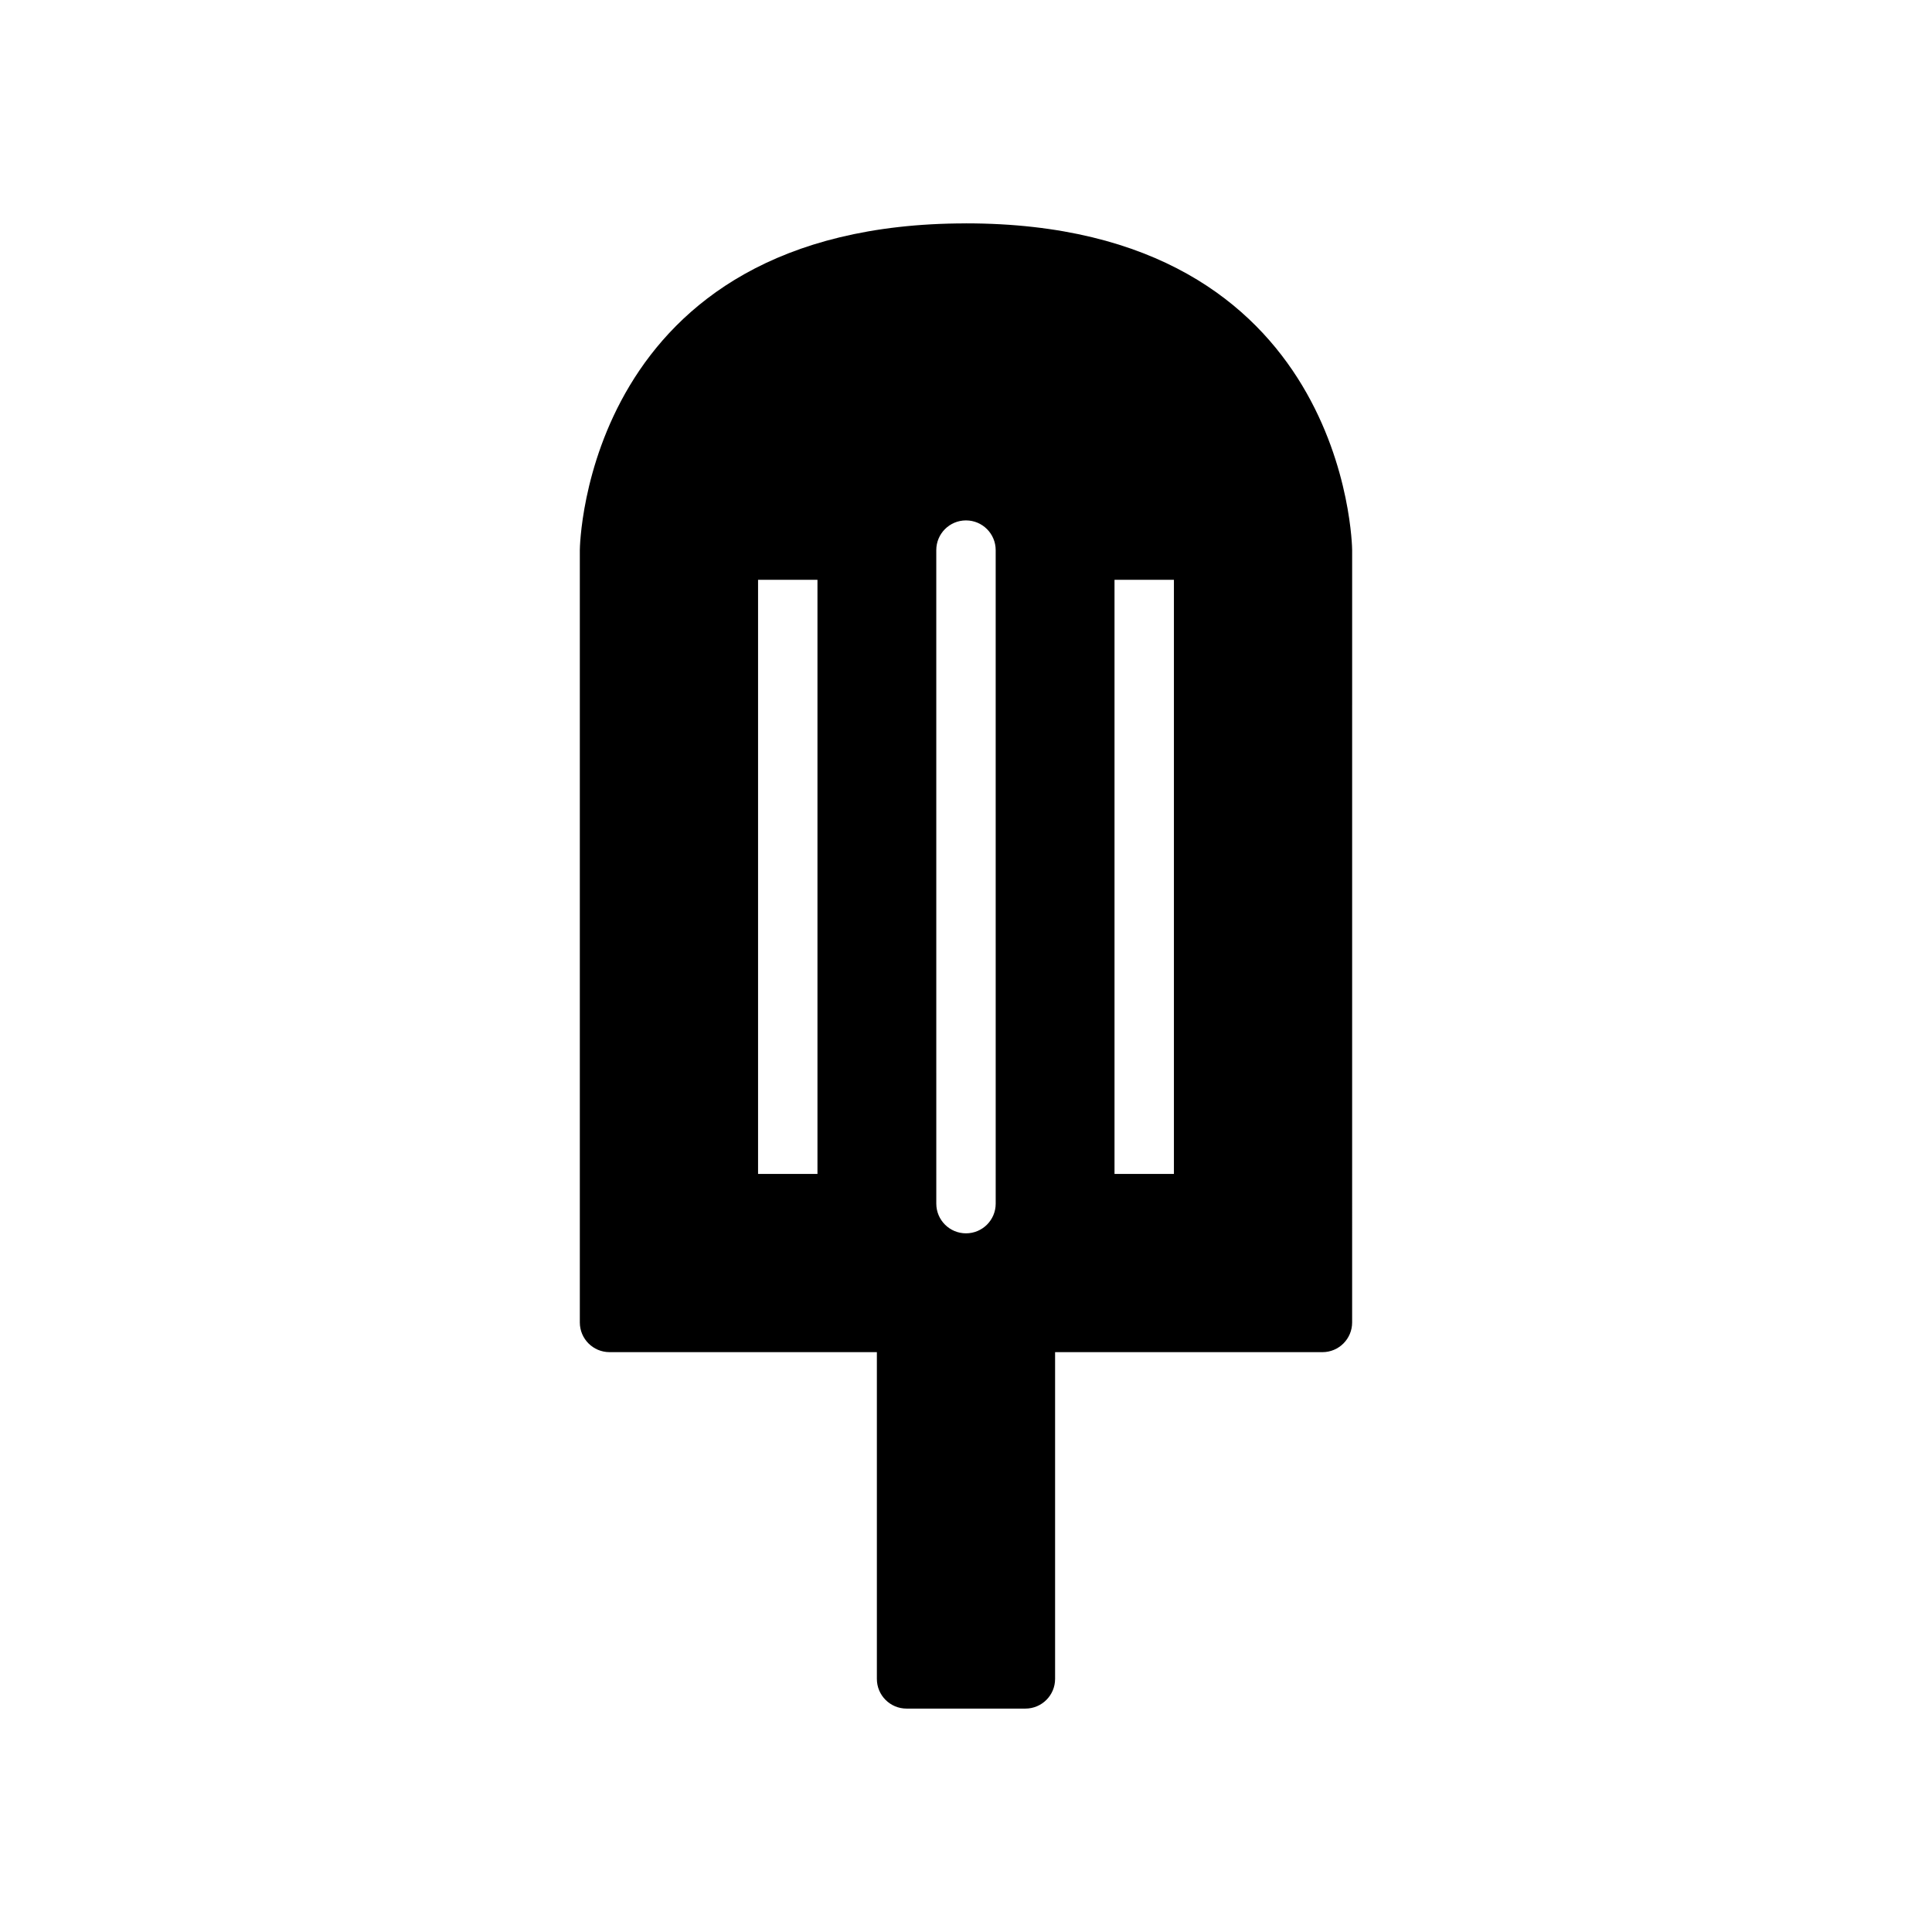
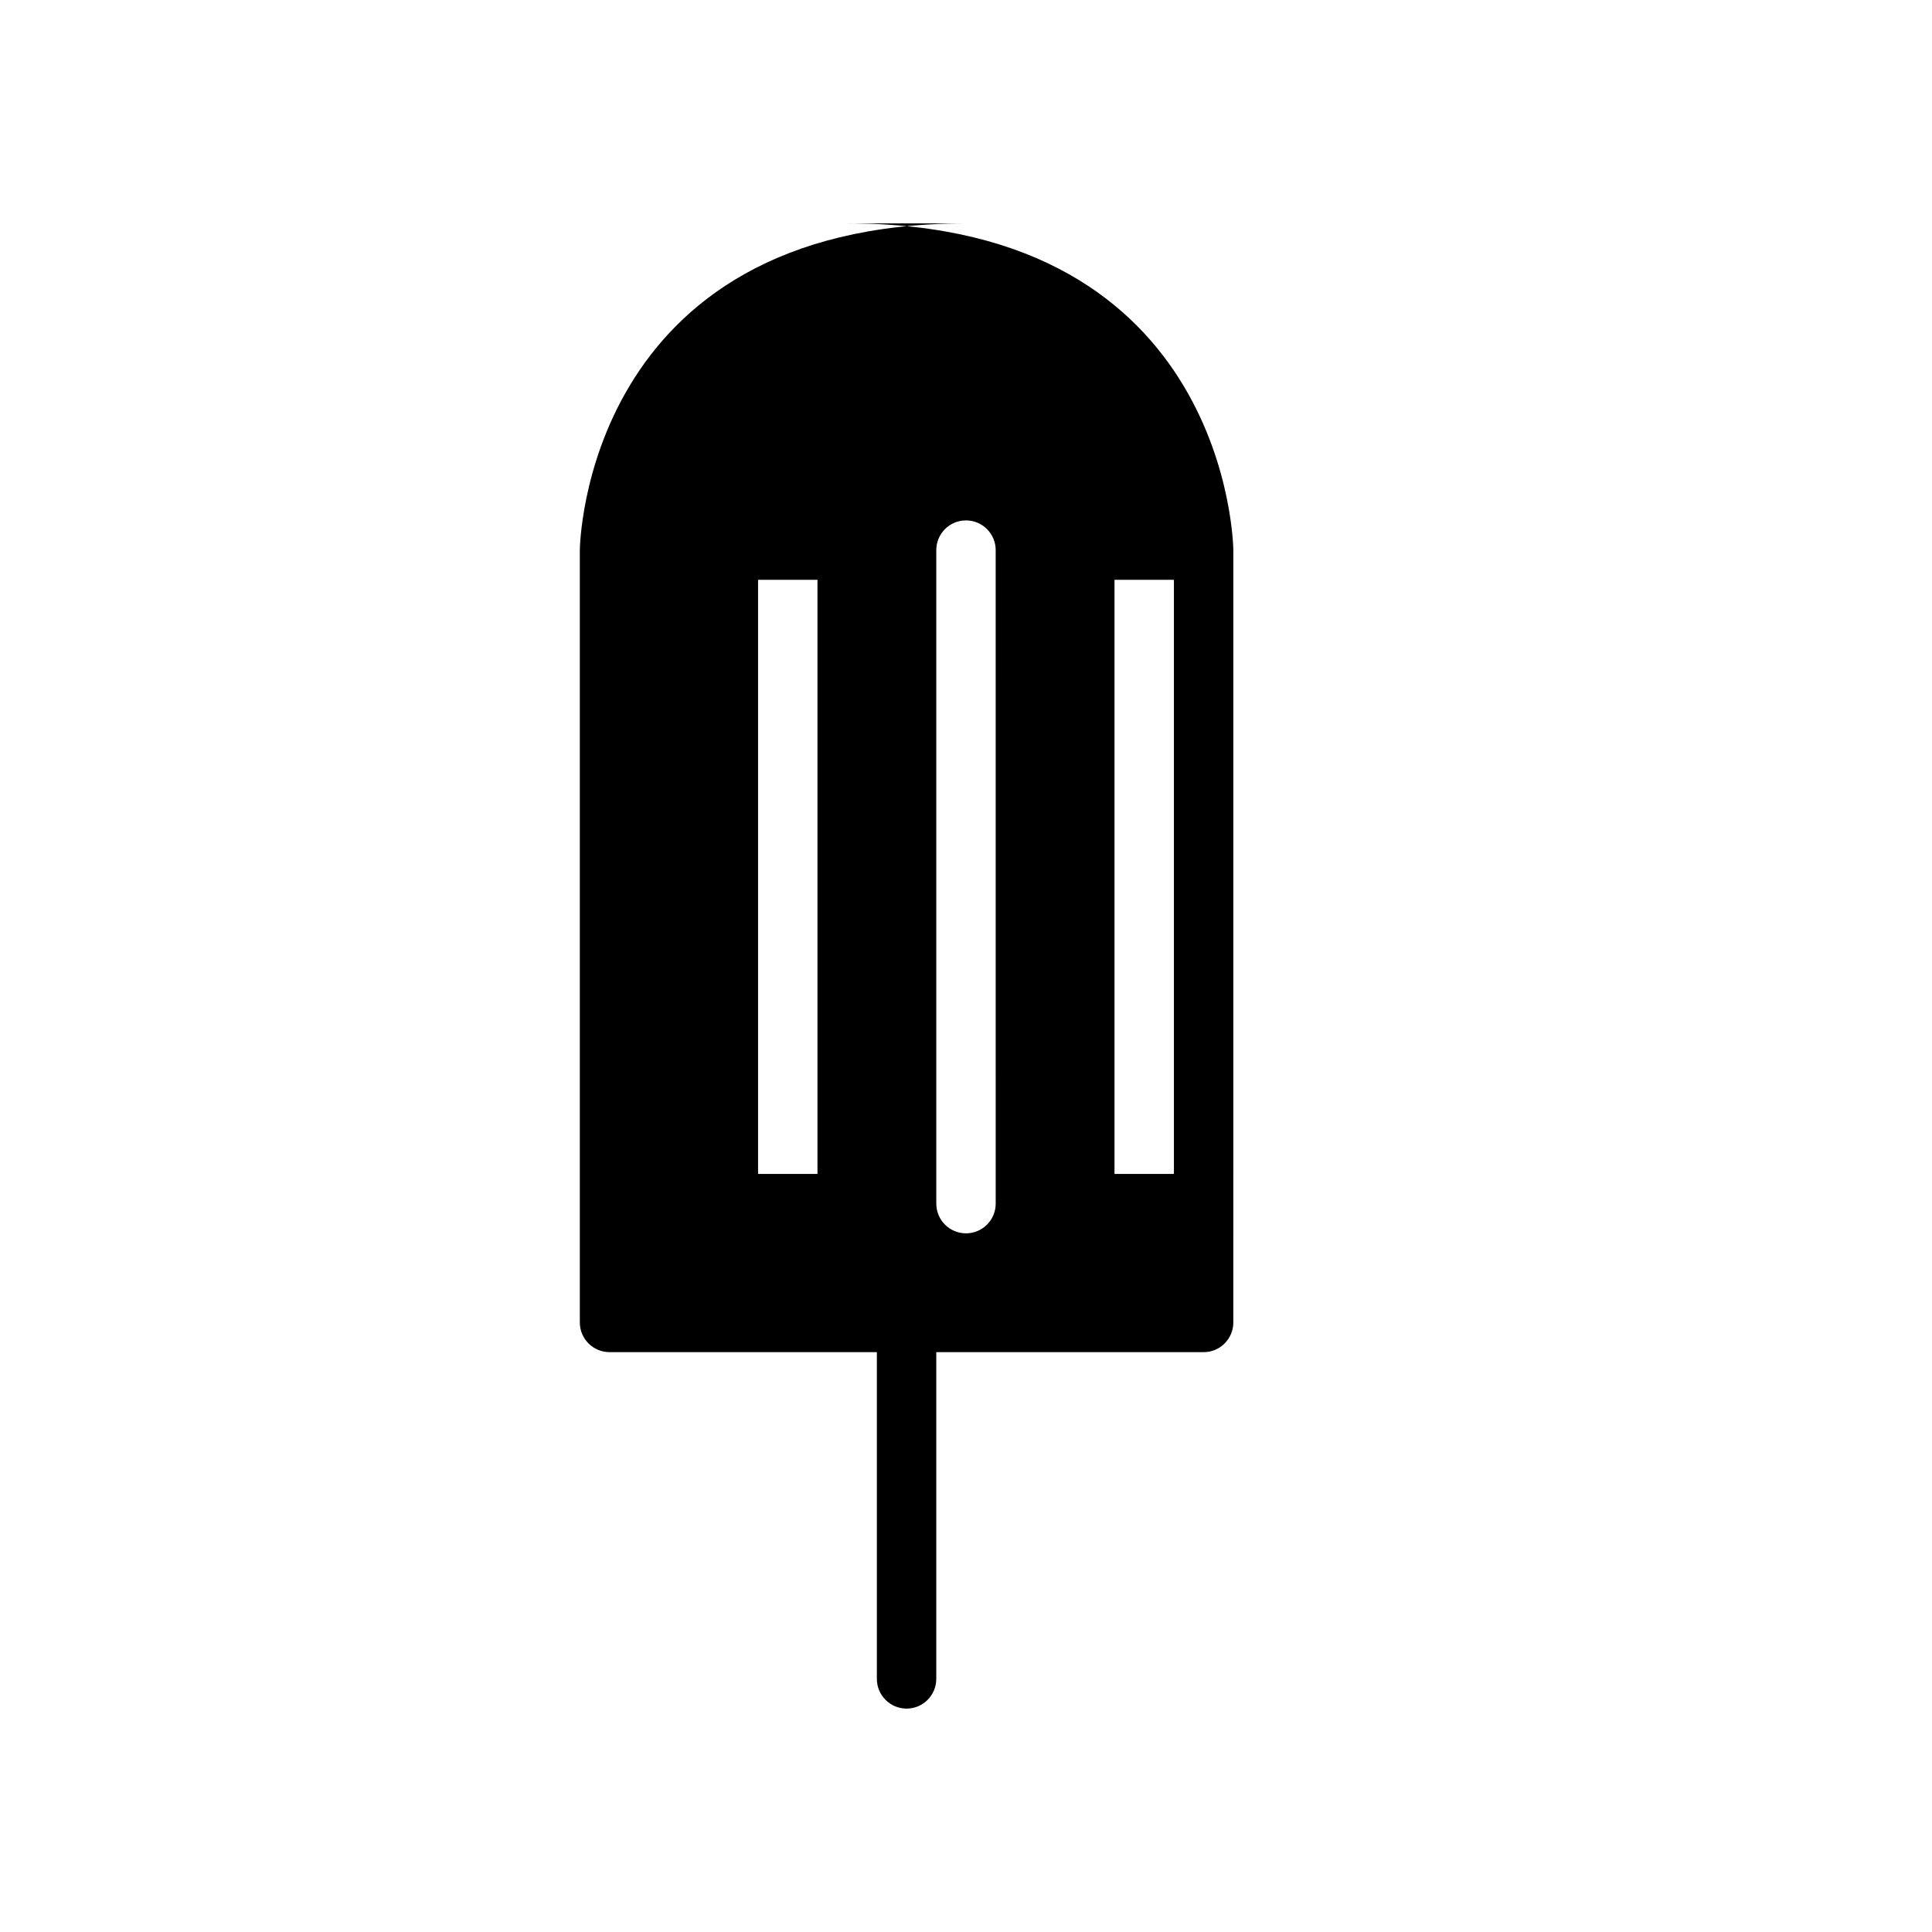
<svg xmlns="http://www.w3.org/2000/svg" fill="#000000" width="800px" height="800px" version="1.1" viewBox="144 144 512 512">
-   <path d="m400 203.2c-101.16 0-102.34 85.727-102.34 86.59v204.67c0 4.348 3.523 7.871 7.871 7.871h70.848v86.594c0 4.348 3.523 7.871 7.871 7.871h31.488c4.352 0 7.871-3.523 7.871-7.871v-86.59h70.848c4.352 0 7.871-3.523 7.871-7.871l0.004-204.68c0-0.863-1.176-86.59-102.34-86.59zm-39.363 251.9h-15.742v-157.44h15.742zm47.234 7.875c0 4.348-3.523 7.871-7.871 7.871s-7.871-3.523-7.871-7.871l-0.004-173.19c0-4.348 3.523-7.871 7.871-7.871s7.871 3.523 7.871 7.871zm47.23-7.875h-15.742v-157.44h15.742z" />
+   <path d="m400 203.2c-101.16 0-102.34 85.727-102.34 86.59v204.67c0 4.348 3.523 7.871 7.871 7.871h70.848v86.594c0 4.348 3.523 7.871 7.871 7.871c4.352 0 7.871-3.523 7.871-7.871v-86.59h70.848c4.352 0 7.871-3.523 7.871-7.871l0.004-204.68c0-0.863-1.176-86.59-102.34-86.59zm-39.363 251.9h-15.742v-157.44h15.742zm47.234 7.875c0 4.348-3.523 7.871-7.871 7.871s-7.871-3.523-7.871-7.871l-0.004-173.19c0-4.348 3.523-7.871 7.871-7.871s7.871 3.523 7.871 7.871zm47.23-7.875h-15.742v-157.44h15.742z" />
</svg>